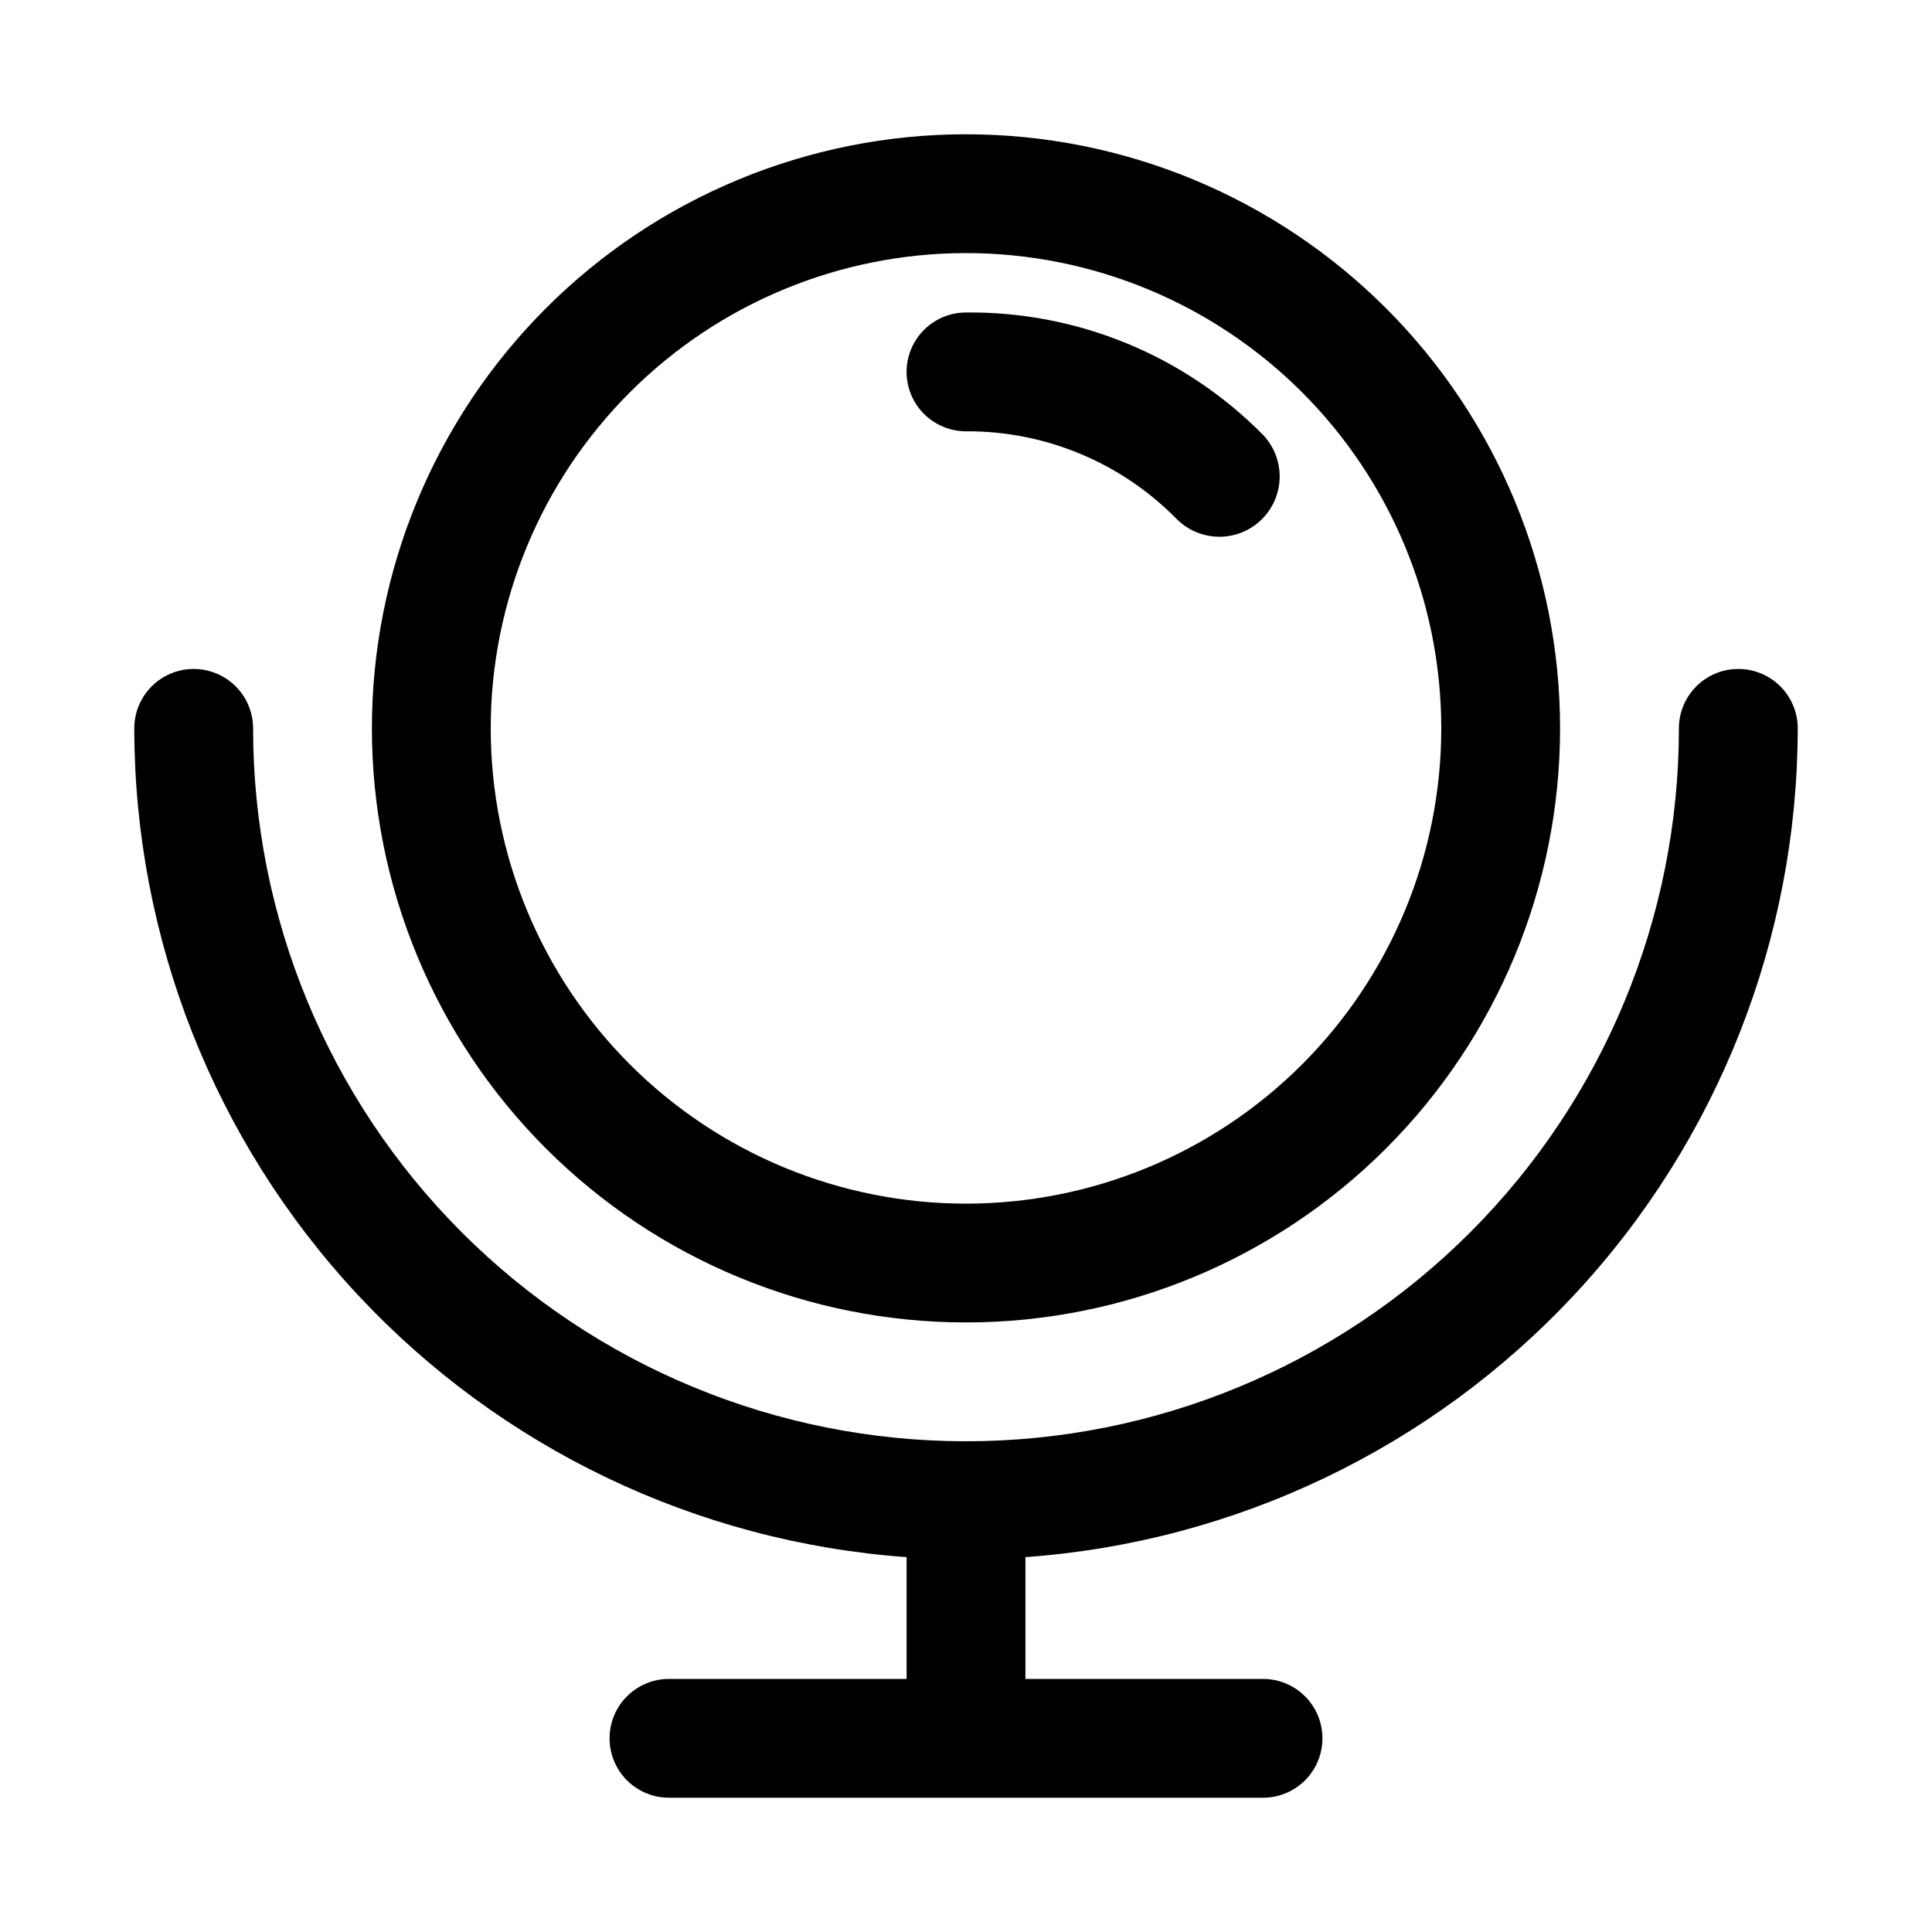
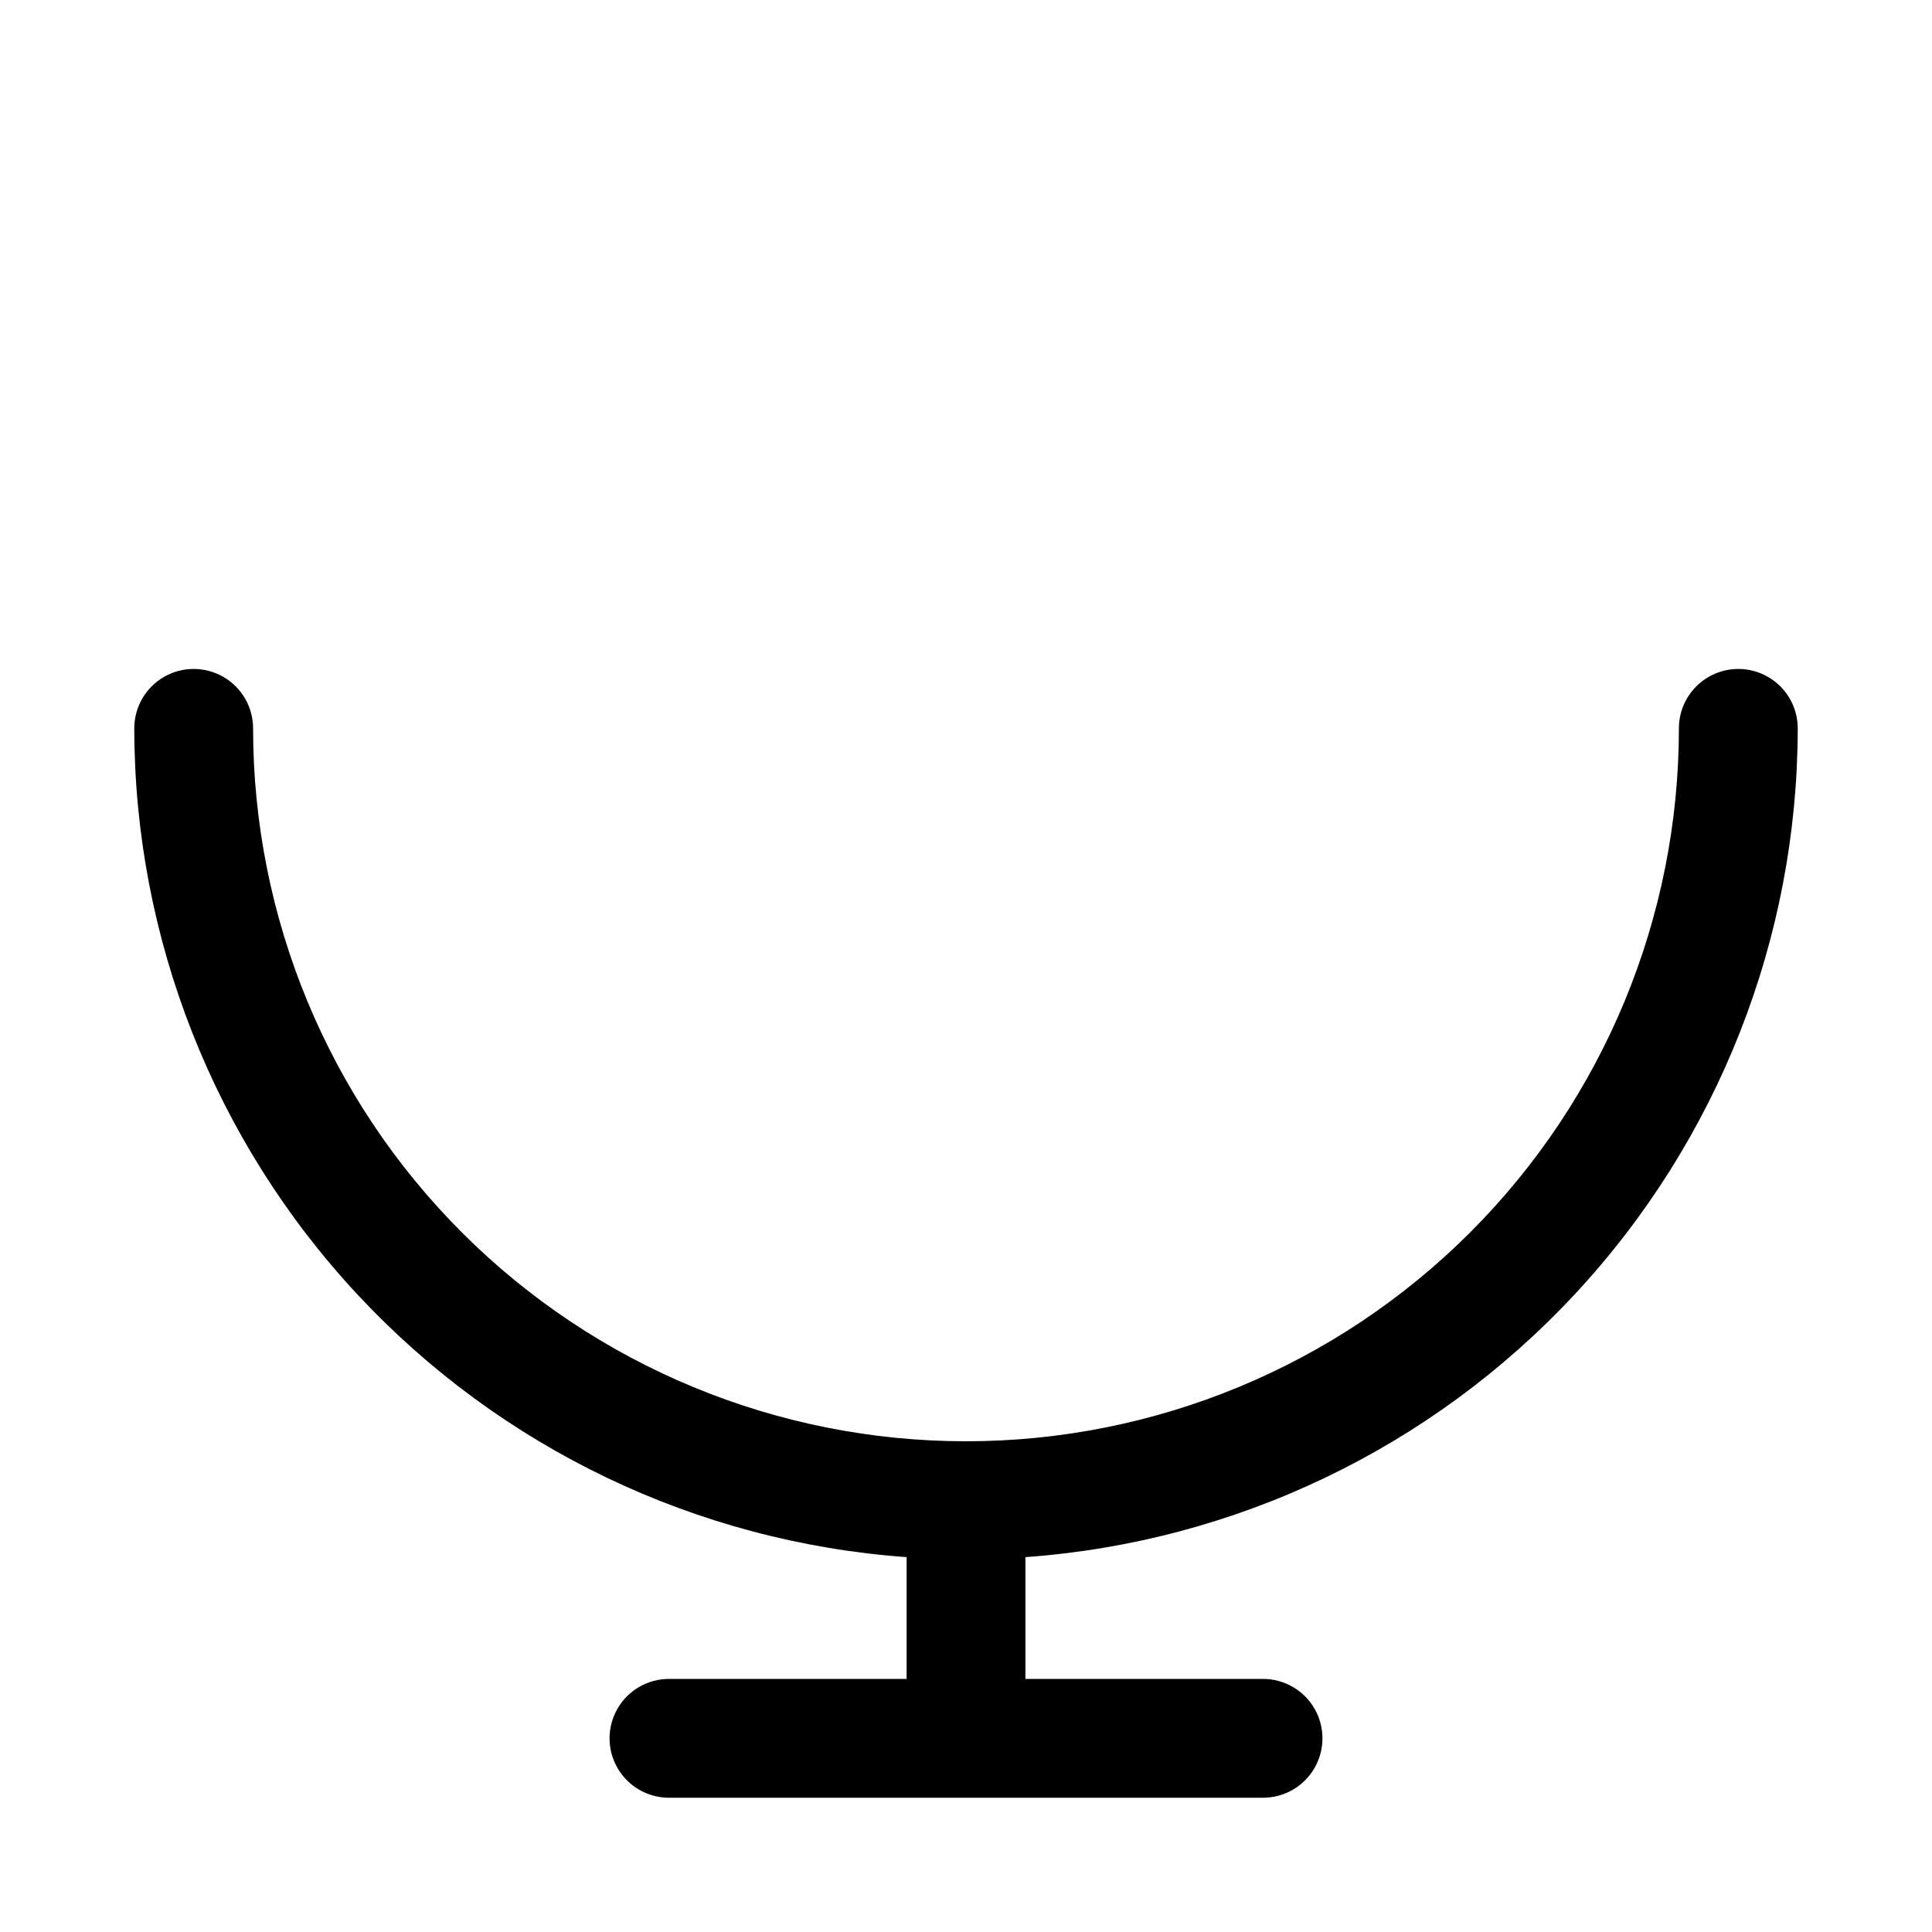
<svg xmlns="http://www.w3.org/2000/svg" fill="#000000" width="800px" height="800px" version="1.1" viewBox="144 144 512 512">
  <g>
-     <path d="m400 494.46c41.754 0 81.801-16.586 111.32-46.113 29.527-29.523 46.113-69.57 46.113-111.32 0-41.758-16.586-81.801-46.113-111.33-29.523-29.527-69.57-46.113-111.32-46.113-41.758 0-81.805 16.586-111.33 46.113-29.527 29.527-46.113 69.57-46.113 111.33 0 41.754 16.586 81.801 46.113 111.32 29.523 29.527 69.57 46.113 111.33 46.113zm0-283.39c33.402 0 65.441 13.27 89.059 36.891 23.621 23.621 36.891 55.656 36.891 89.062 0 33.402-13.27 65.441-36.891 89.062-23.617 23.617-55.656 36.891-89.059 36.891-33.406 0-65.441-13.273-89.062-36.891-23.621-23.621-36.891-55.66-36.891-89.062 0-33.406 13.27-65.441 36.891-89.062 23.621-23.621 55.656-36.891 89.062-36.891z" />
-     <path d="m400 258.3c20.859-0.117 40.891 8.168 55.574 22.988 3.938 4.133 9.781 5.852 15.332 4.512 5.547-1.344 9.961-5.547 11.57-11.023 1.613-5.477 0.18-11.395-3.758-15.531-20.754-21.039-49.168-32.746-78.719-32.434-5.625 0-10.824 3.004-13.637 7.875s-2.812 10.871 0 15.742c2.812 4.871 8.012 7.871 13.637 7.871z" />
    <path d="m604.67 321.28c-4.176 0-8.18 1.66-11.133 4.613-2.953 2.953-4.613 6.957-4.613 11.133 0 50.105-19.902 98.16-55.336 133.59-35.43 35.434-83.484 55.336-133.59 55.336-50.109 0-98.164-19.902-133.59-55.336-35.43-35.43-55.336-83.484-55.336-133.59 0-5.625-3-10.824-7.871-13.637-4.871-2.812-10.875-2.812-15.746 0s-7.871 8.012-7.871 13.637c0.055 55.691 21.195 109.3 59.164 150.05 37.969 40.742 89.957 65.602 145.51 69.582v32.273h-62.977c-5.625 0-10.82 3.004-13.633 7.875-2.812 4.871-2.812 10.871 0 15.742 2.812 4.871 8.008 7.871 13.633 7.871h157.44c5.625 0 10.824-3 13.633-7.871 2.812-4.871 2.812-10.871 0-15.742-2.809-4.871-8.008-7.875-13.633-7.875h-62.977v-32.273c55.551-3.981 107.54-28.84 145.51-69.582 37.969-40.746 59.109-94.355 59.164-150.05 0-4.176-1.656-8.18-4.609-11.133-2.953-2.953-6.957-4.613-11.133-4.613z" />
  </g>
</svg>